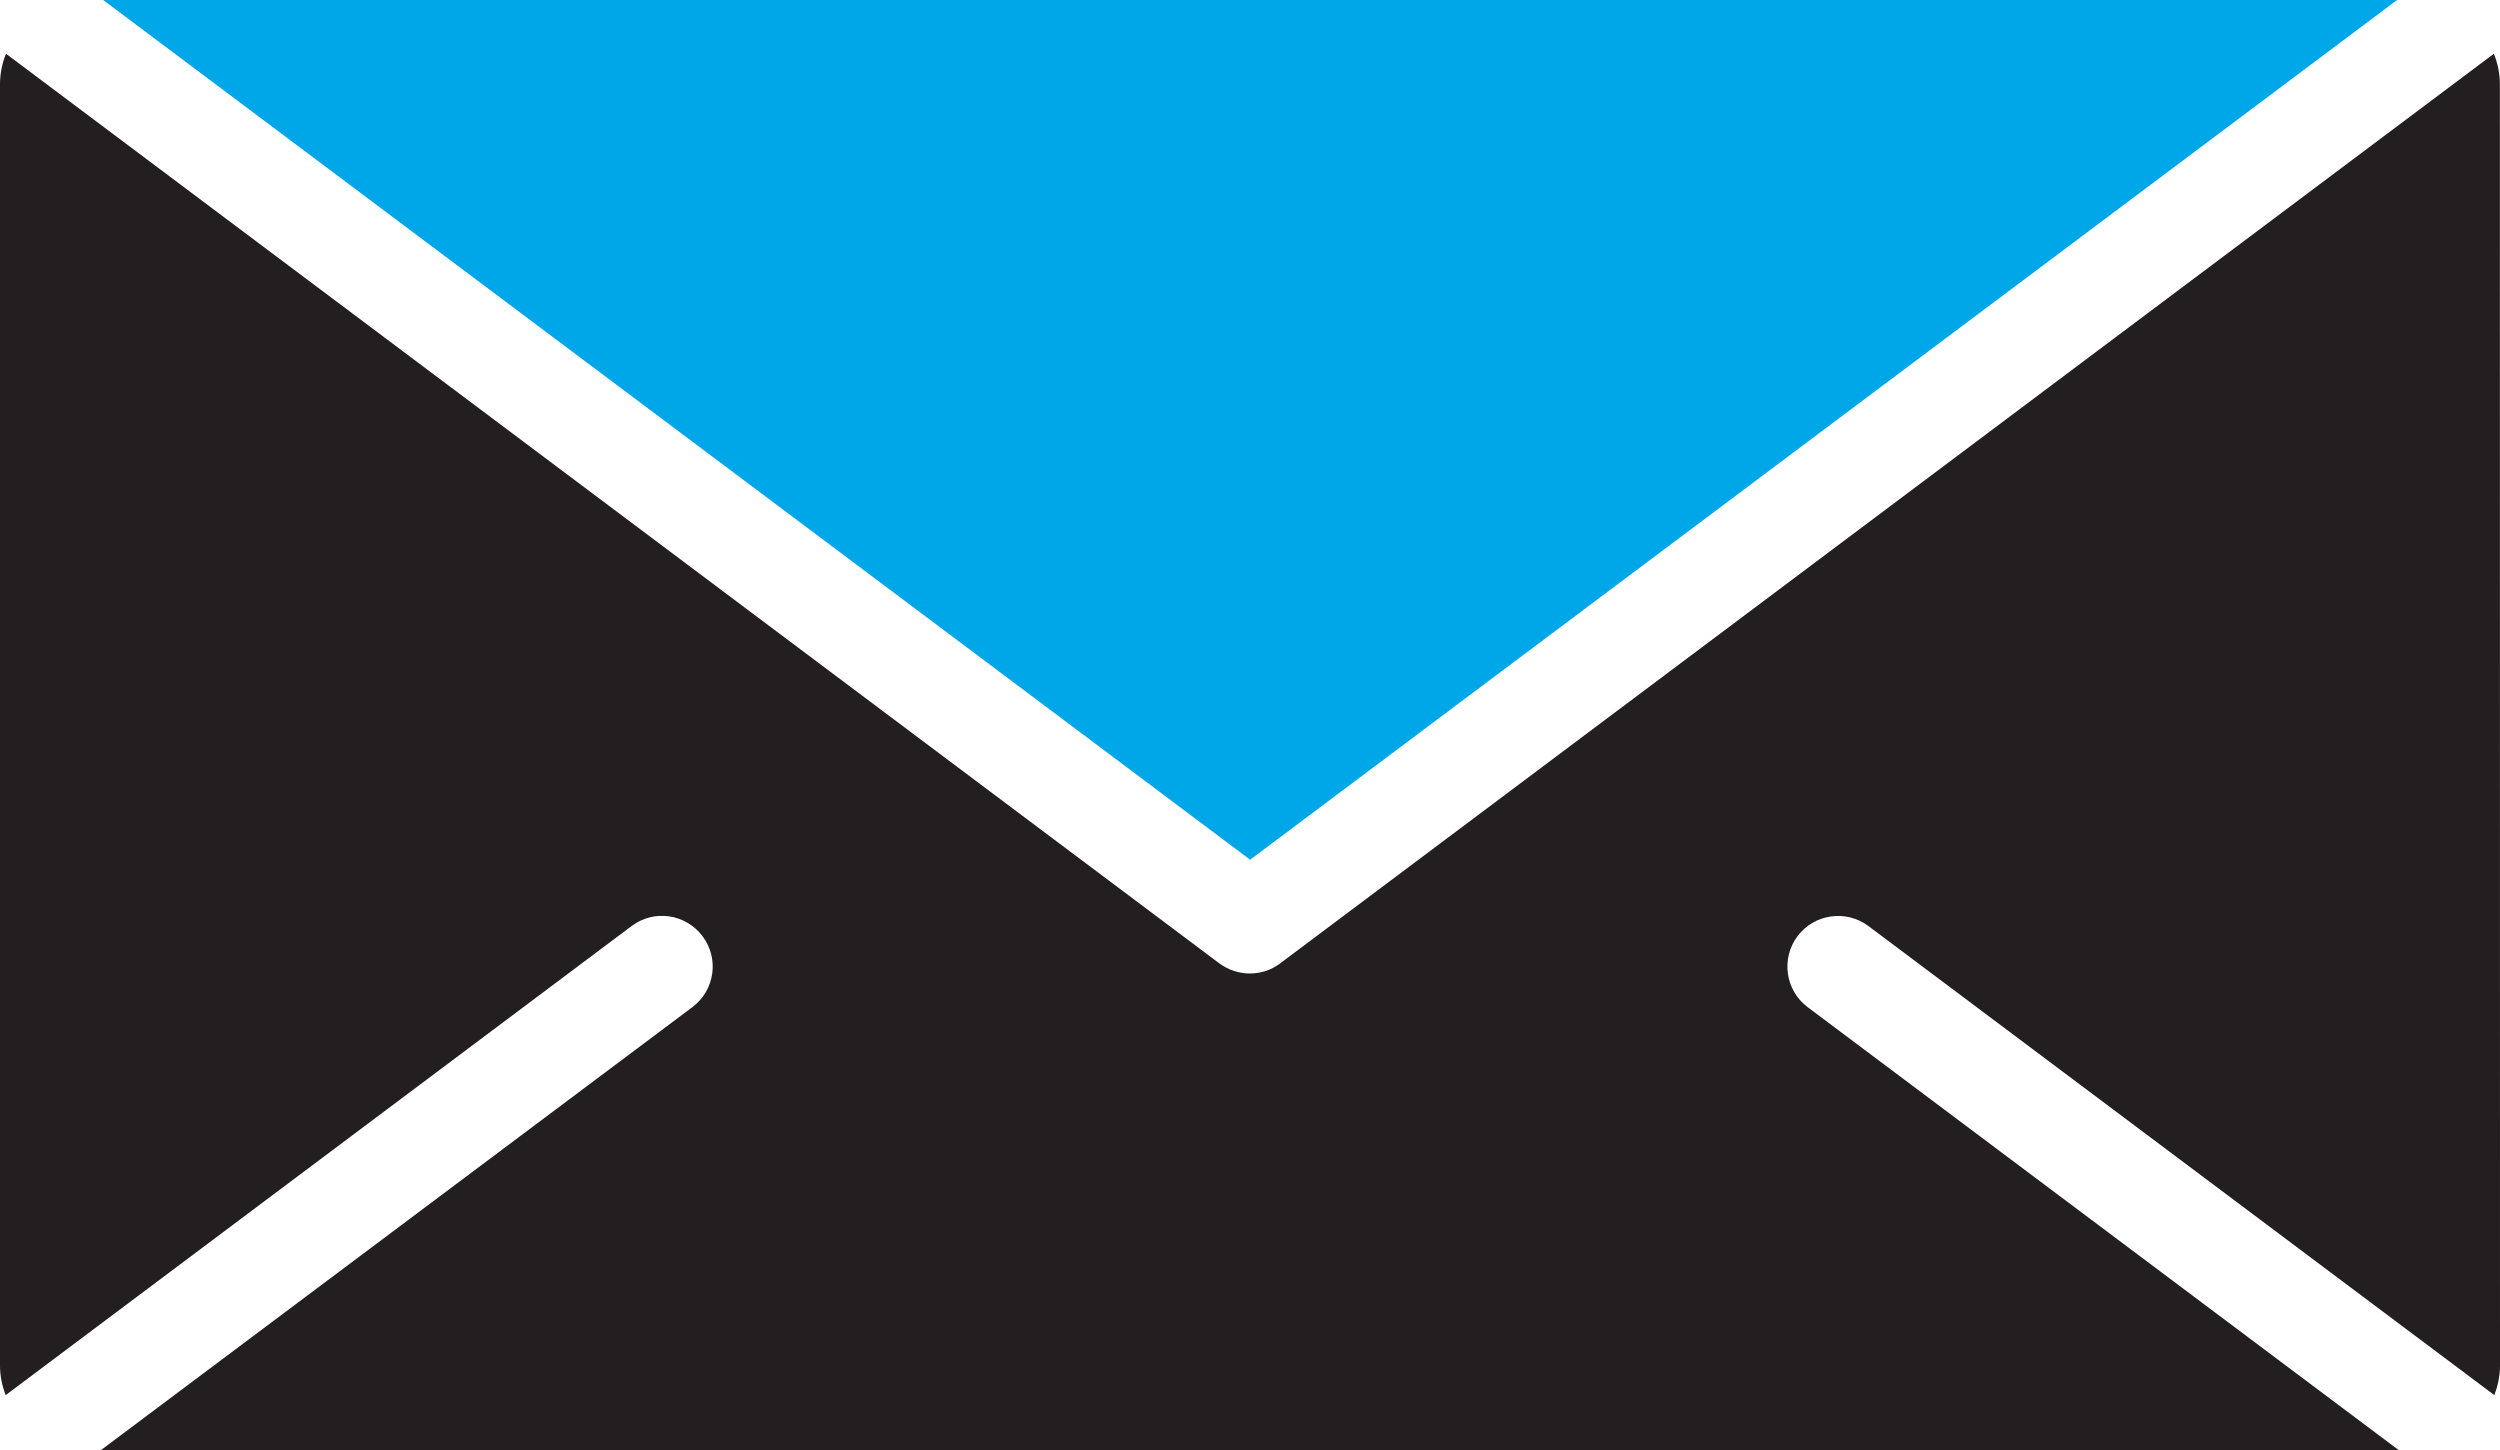
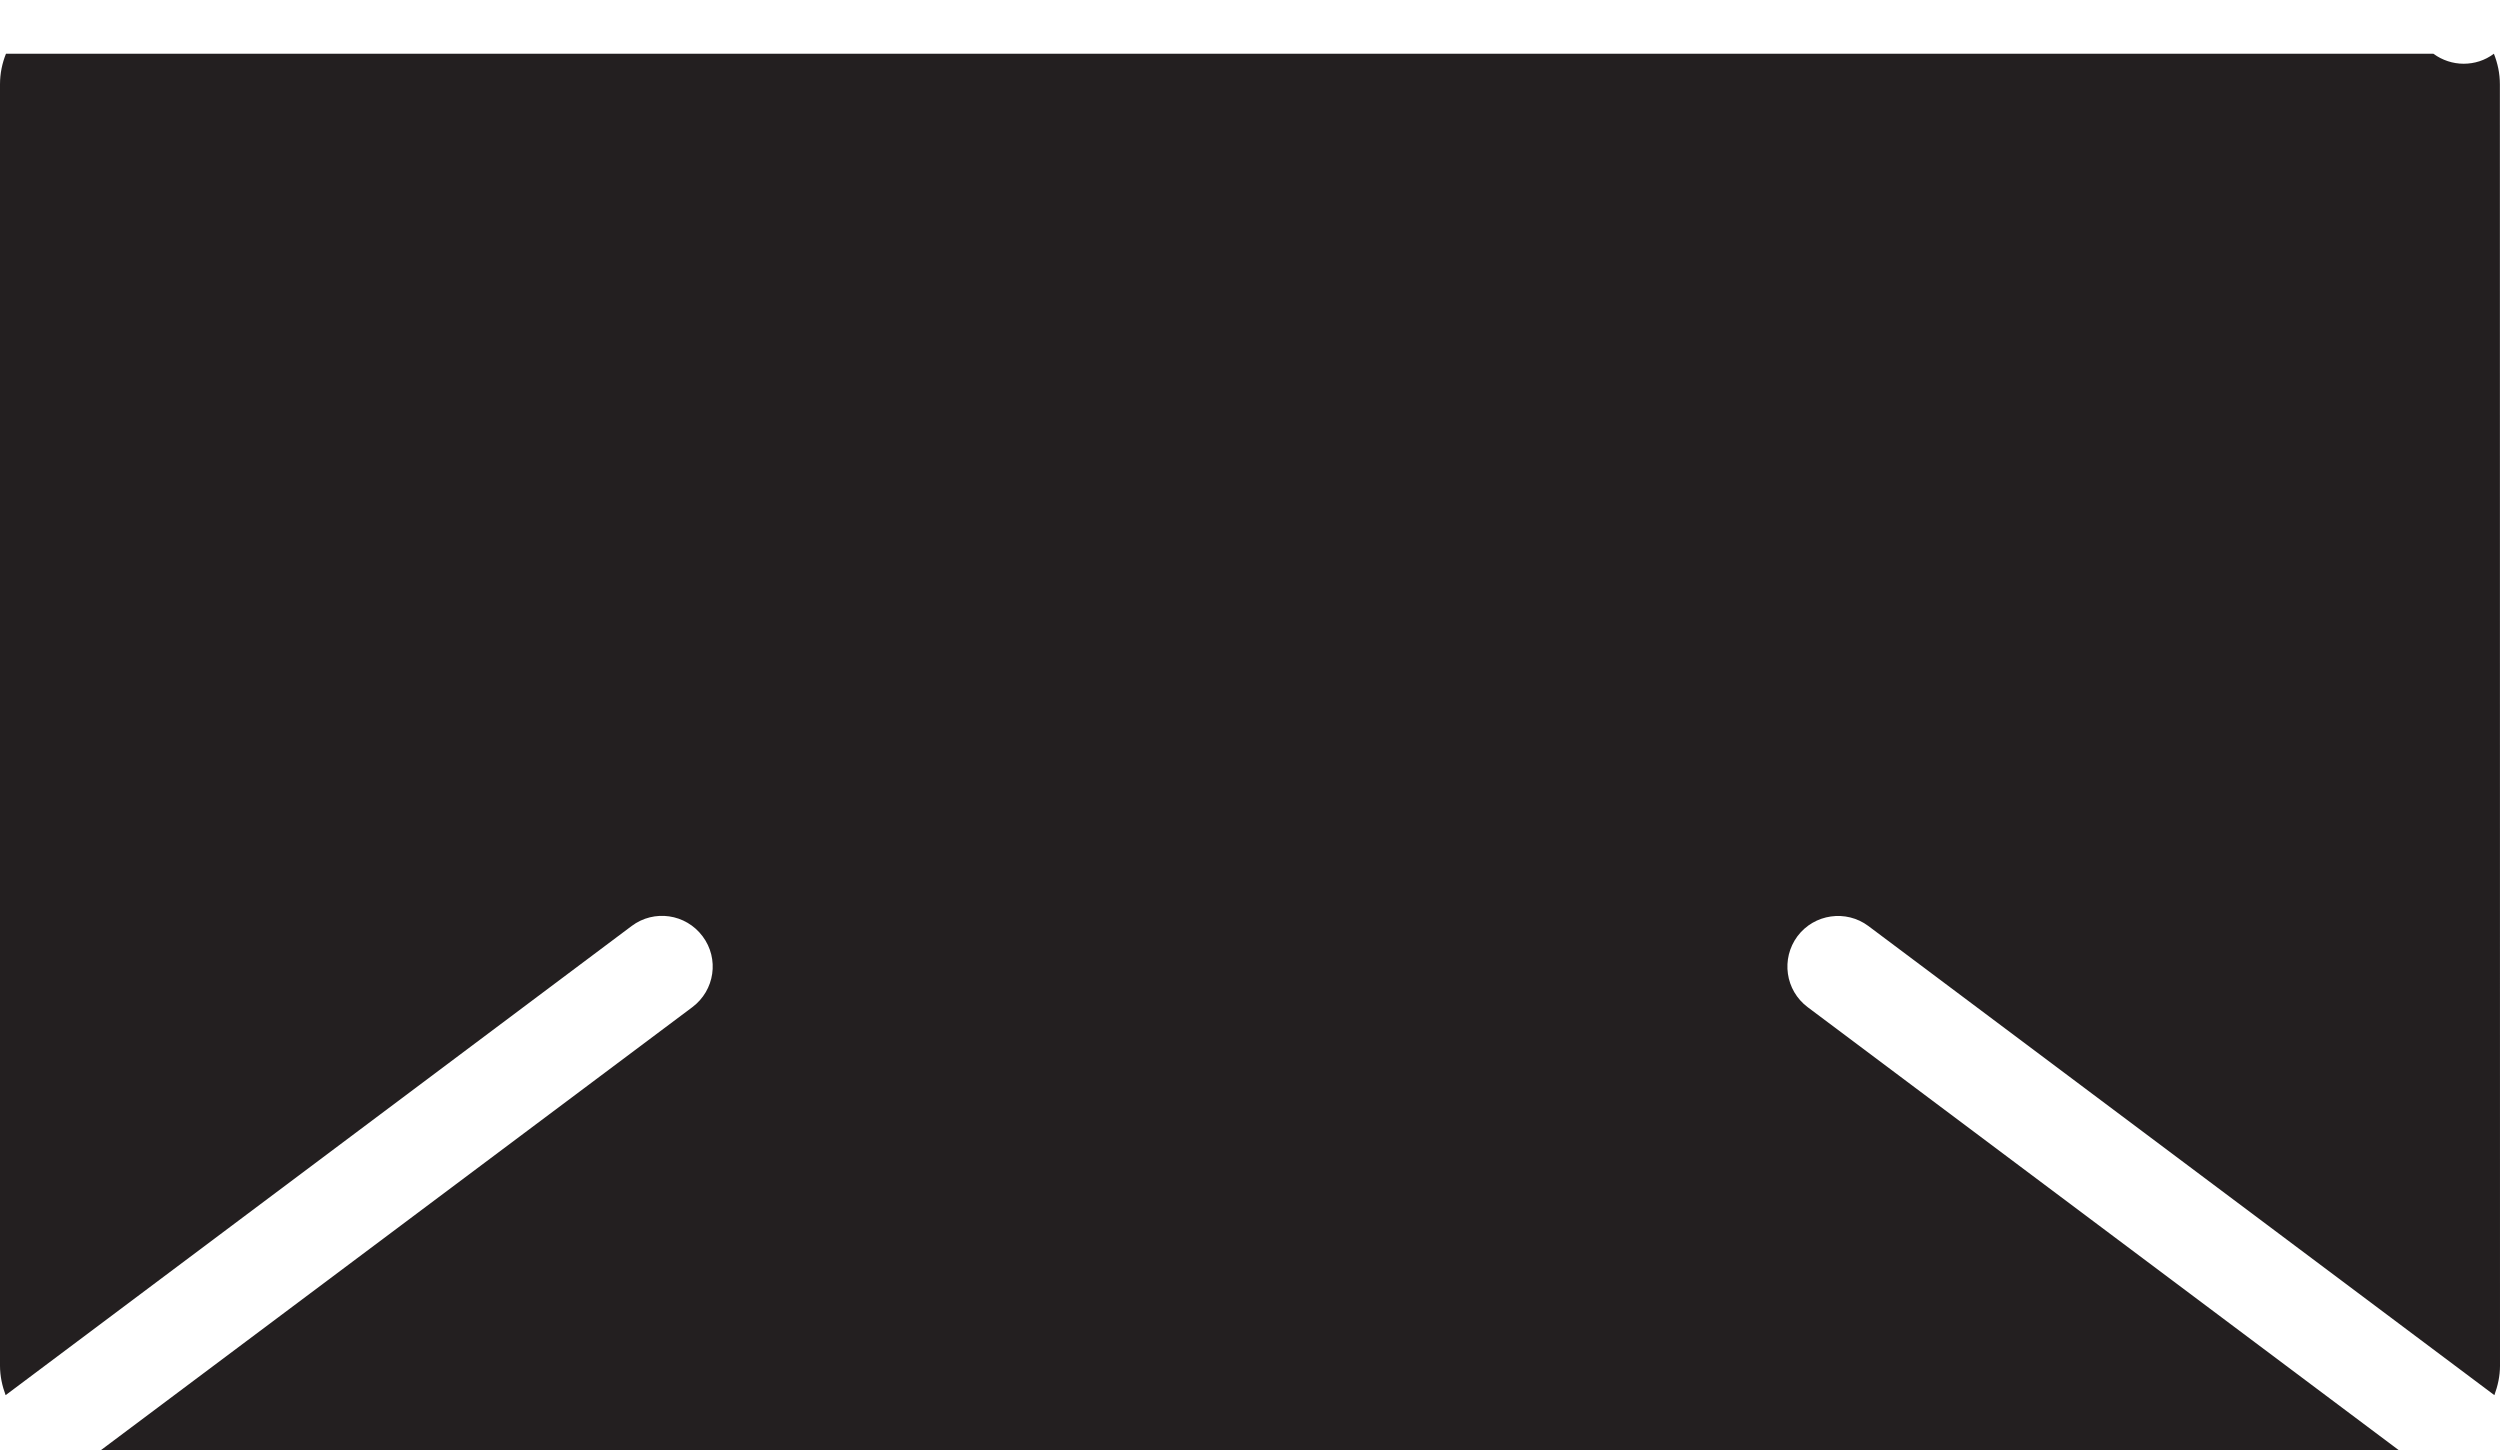
<svg xmlns="http://www.w3.org/2000/svg" id="Layer_1" width="415.326" height="240.904" viewBox="0 0 415.326 240.904">
  <defs>
    <style>.cls-1{fill:#00a7e8;}.cls-2{fill:#231f20;}</style>
  </defs>
-   <path class="cls-2" d="m104.937,153.837c3.732-2.799,8.985-2.028,11.783,1.704s2.028,8.985-1.704,11.783L16.774,240.904h381.721l-98.182-73.58c-3.732-2.799-4.462-8.052-1.704-11.783,2.799-3.732,8.092-4.462,11.783-1.704l104.001,77.942c.568-1.562.933-3.164.933-4.888l-.02-212.875c0-1.825-.365-3.488-.994-5.091l-201.66,151.137c-1.501,1.136-3.265,1.663-5.03,1.663s-3.529-.568-5.03-1.663L.994,8.925c-.629,1.562-.994,3.265-.994,5.091v212.875c0,1.704.365,3.367.933,4.888l104.004-77.942Z" />
-   <path class="cls-1" d="m207.683,142.825L398.228,0H17.139l190.544,142.825Z" />
+   <path class="cls-2" d="m104.937,153.837c3.732-2.799,8.985-2.028,11.783,1.704s2.028,8.985-1.704,11.783L16.774,240.904h381.721l-98.182-73.58c-3.732-2.799-4.462-8.052-1.704-11.783,2.799-3.732,8.092-4.462,11.783-1.704l104.001,77.942c.568-1.562.933-3.164.933-4.888l-.02-212.875c0-1.825-.365-3.488-.994-5.091c-1.501,1.136-3.265,1.663-5.03,1.663s-3.529-.568-5.03-1.663L.994,8.925c-.629,1.562-.994,3.265-.994,5.091v212.875c0,1.704.365,3.367.933,4.888l104.004-77.942Z" />
</svg>